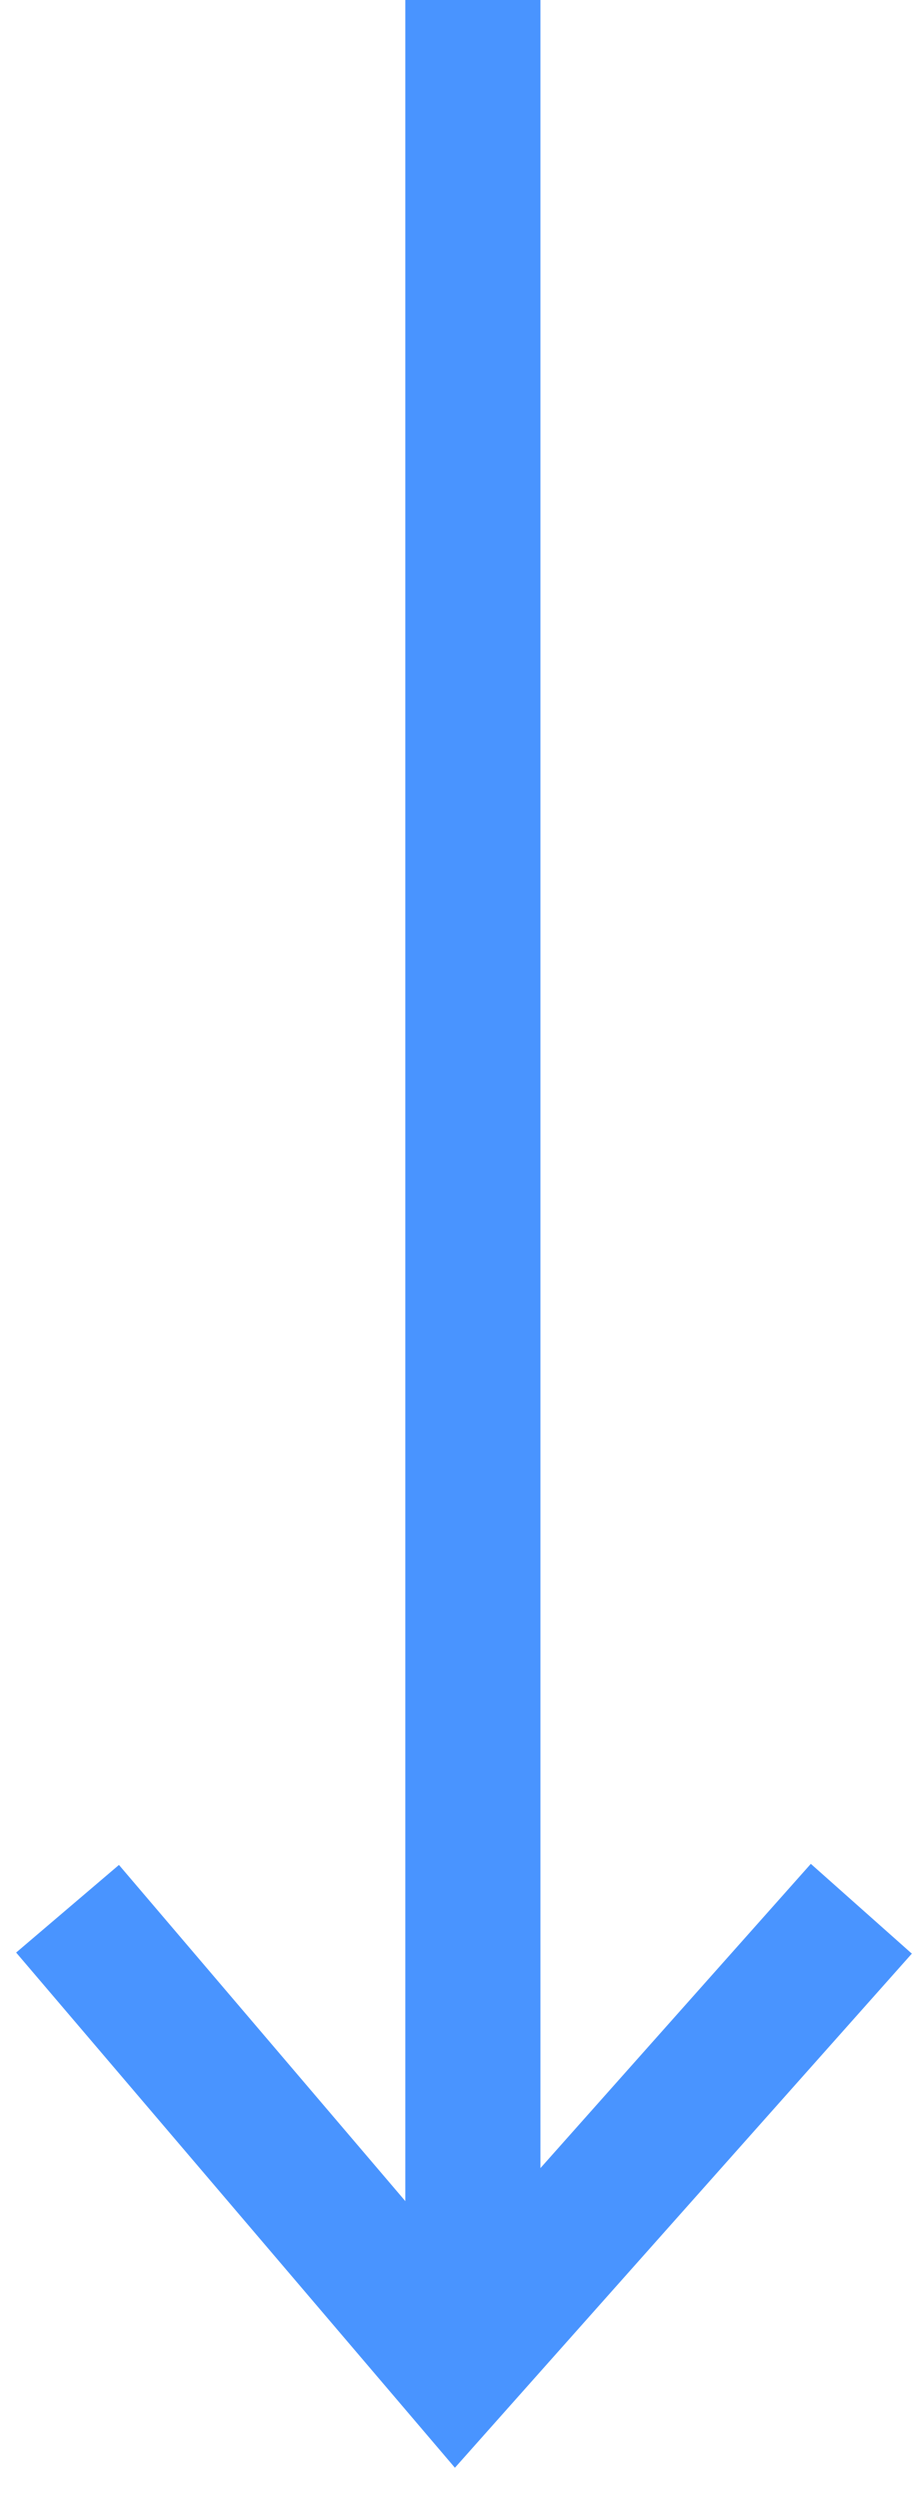
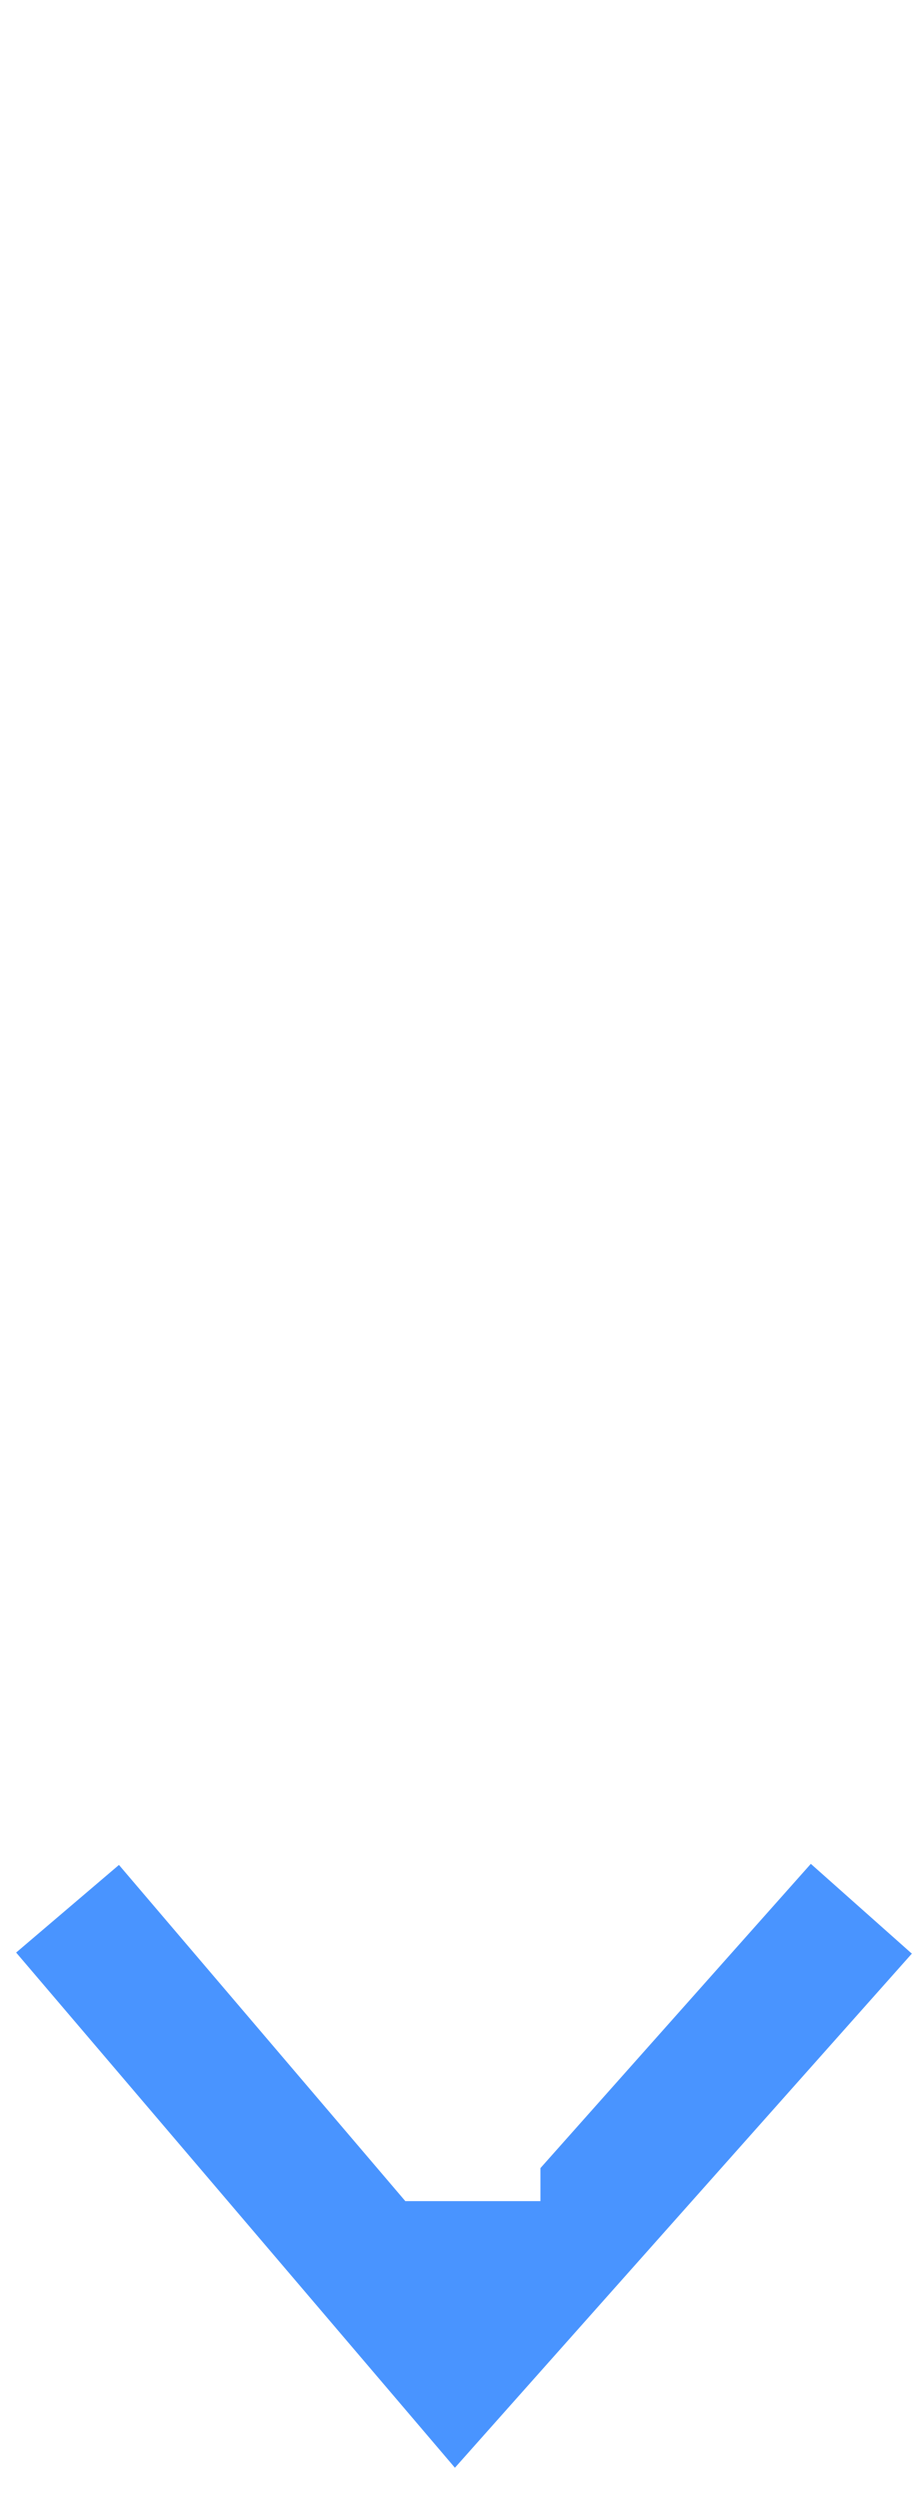
<svg xmlns="http://www.w3.org/2000/svg" width="27" height="74" fill="none" preserveAspectRatio="none">
-   <path fill="#4994FF" fill-rule="evenodd" d="m16 64.177 8.005-9.006 2.99 2.658-12 13.5-1.527 1.718-1.49-1.75-11.5-13.5 3.044-2.594L12 65.155V0h4v64.177Z" clip-rule="evenodd" />
+   <path fill="#4994FF" fill-rule="evenodd" d="m16 64.177 8.005-9.006 2.99 2.658-12 13.5-1.527 1.718-1.49-1.75-11.5-13.5 3.044-2.594L12 65.155h4v64.177Z" clip-rule="evenodd" />
</svg>